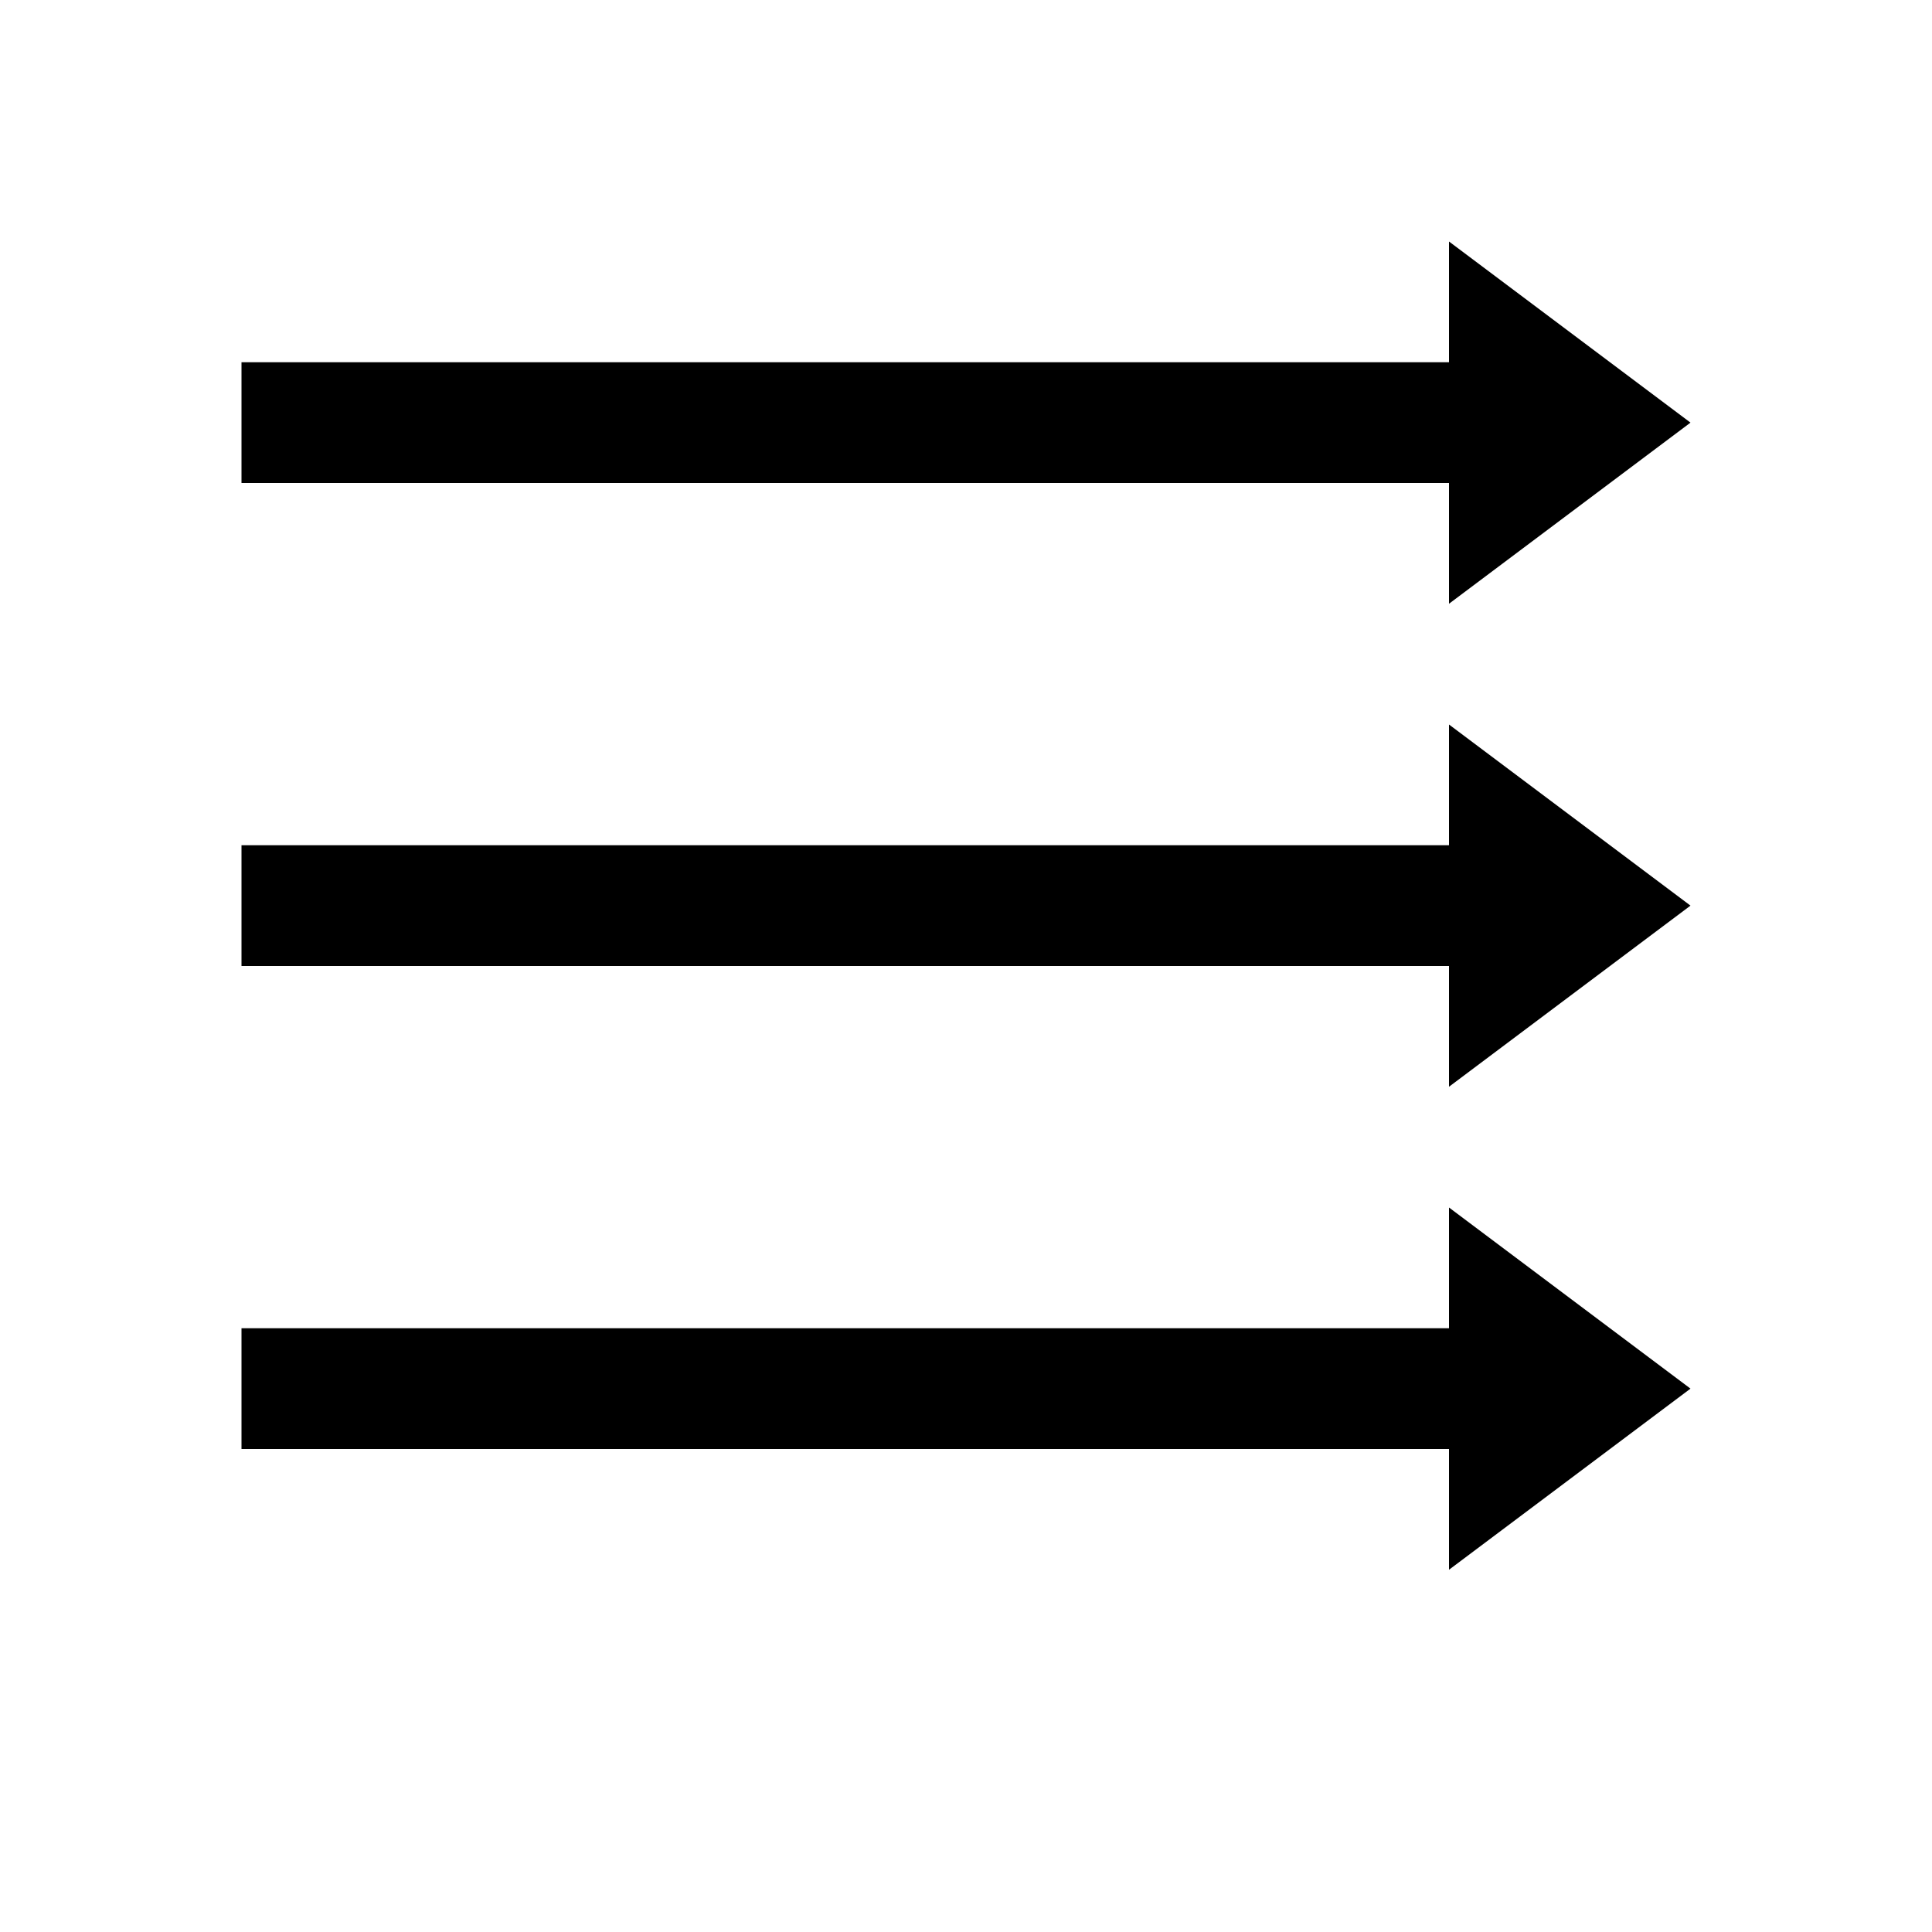
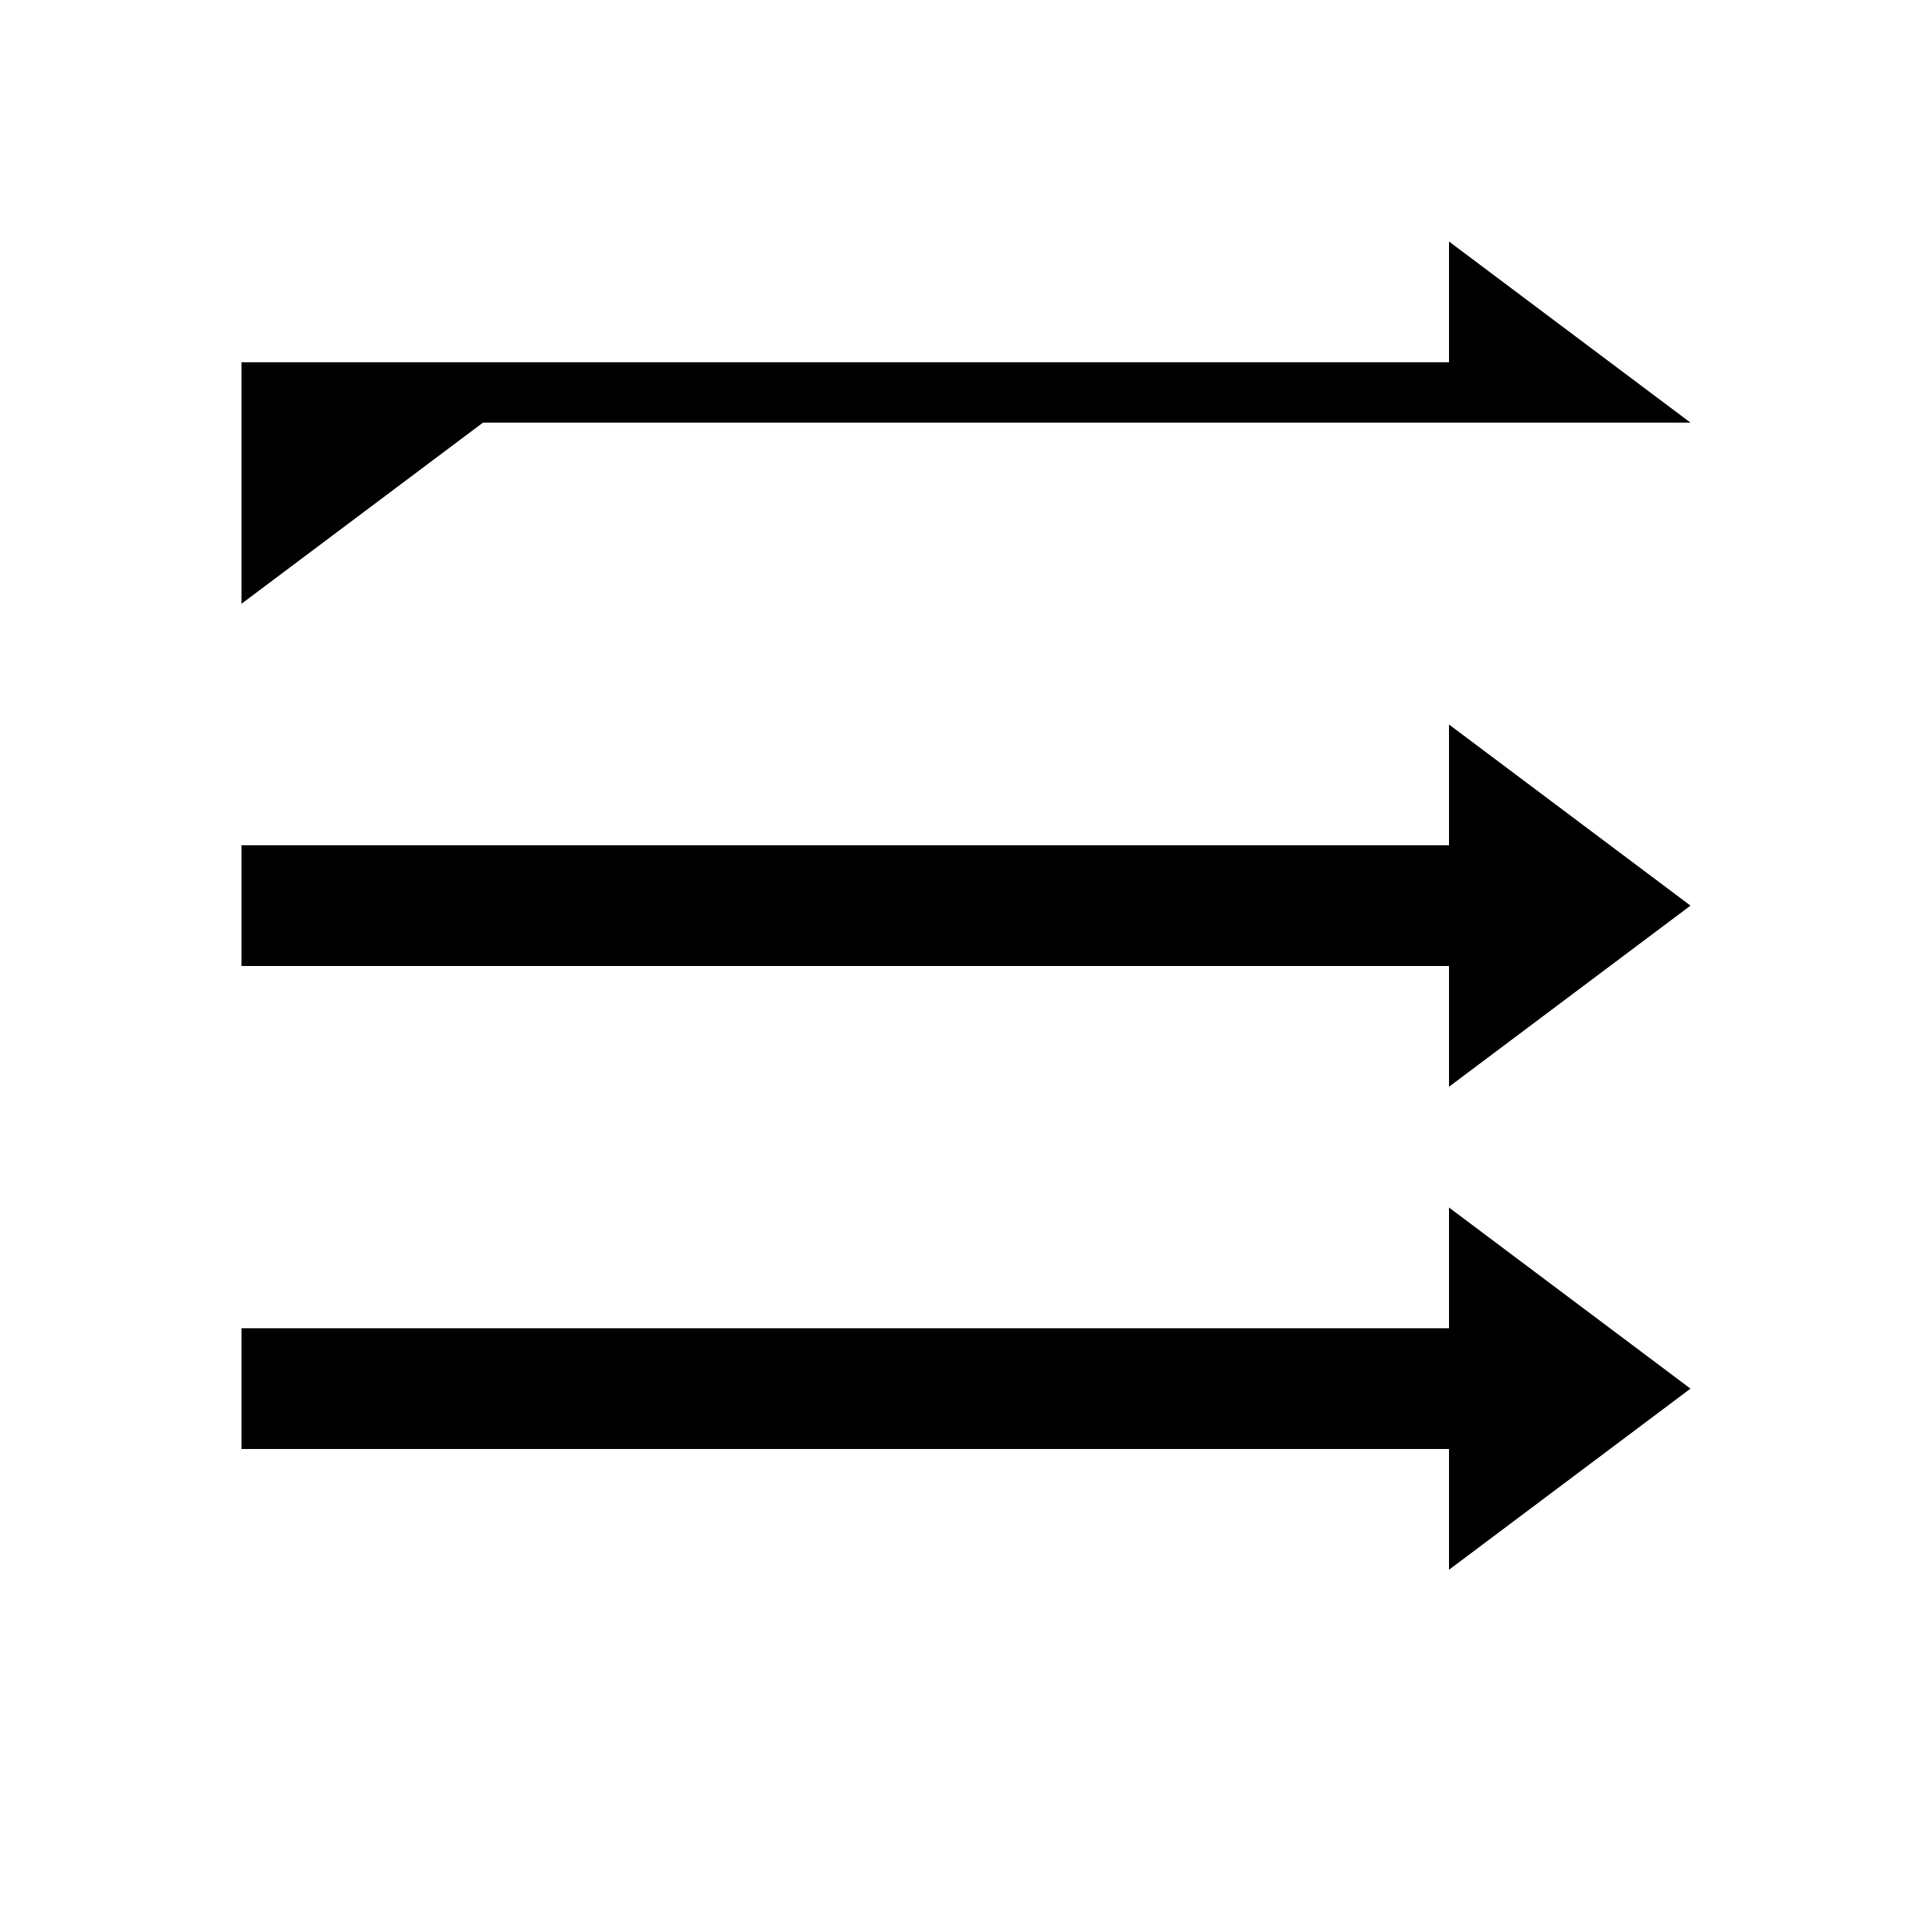
<svg xmlns="http://www.w3.org/2000/svg" width="16" height="16" viewBox="0 0 16 16">
-   <path d="M14 3.5L12 2v1H2v1h10v1l2-1.5zM12 9V8H2V7h10V6l2 1.5L12 9zm0 3v1l2-1.5-2-1.5v1H2v1h10z" />
+   <path d="M14 3.5L12 2v1H2v1v1l2-1.5zM12 9V8H2V7h10V6l2 1.5L12 9zm0 3v1l2-1.5-2-1.5v1H2v1h10z" />
</svg>